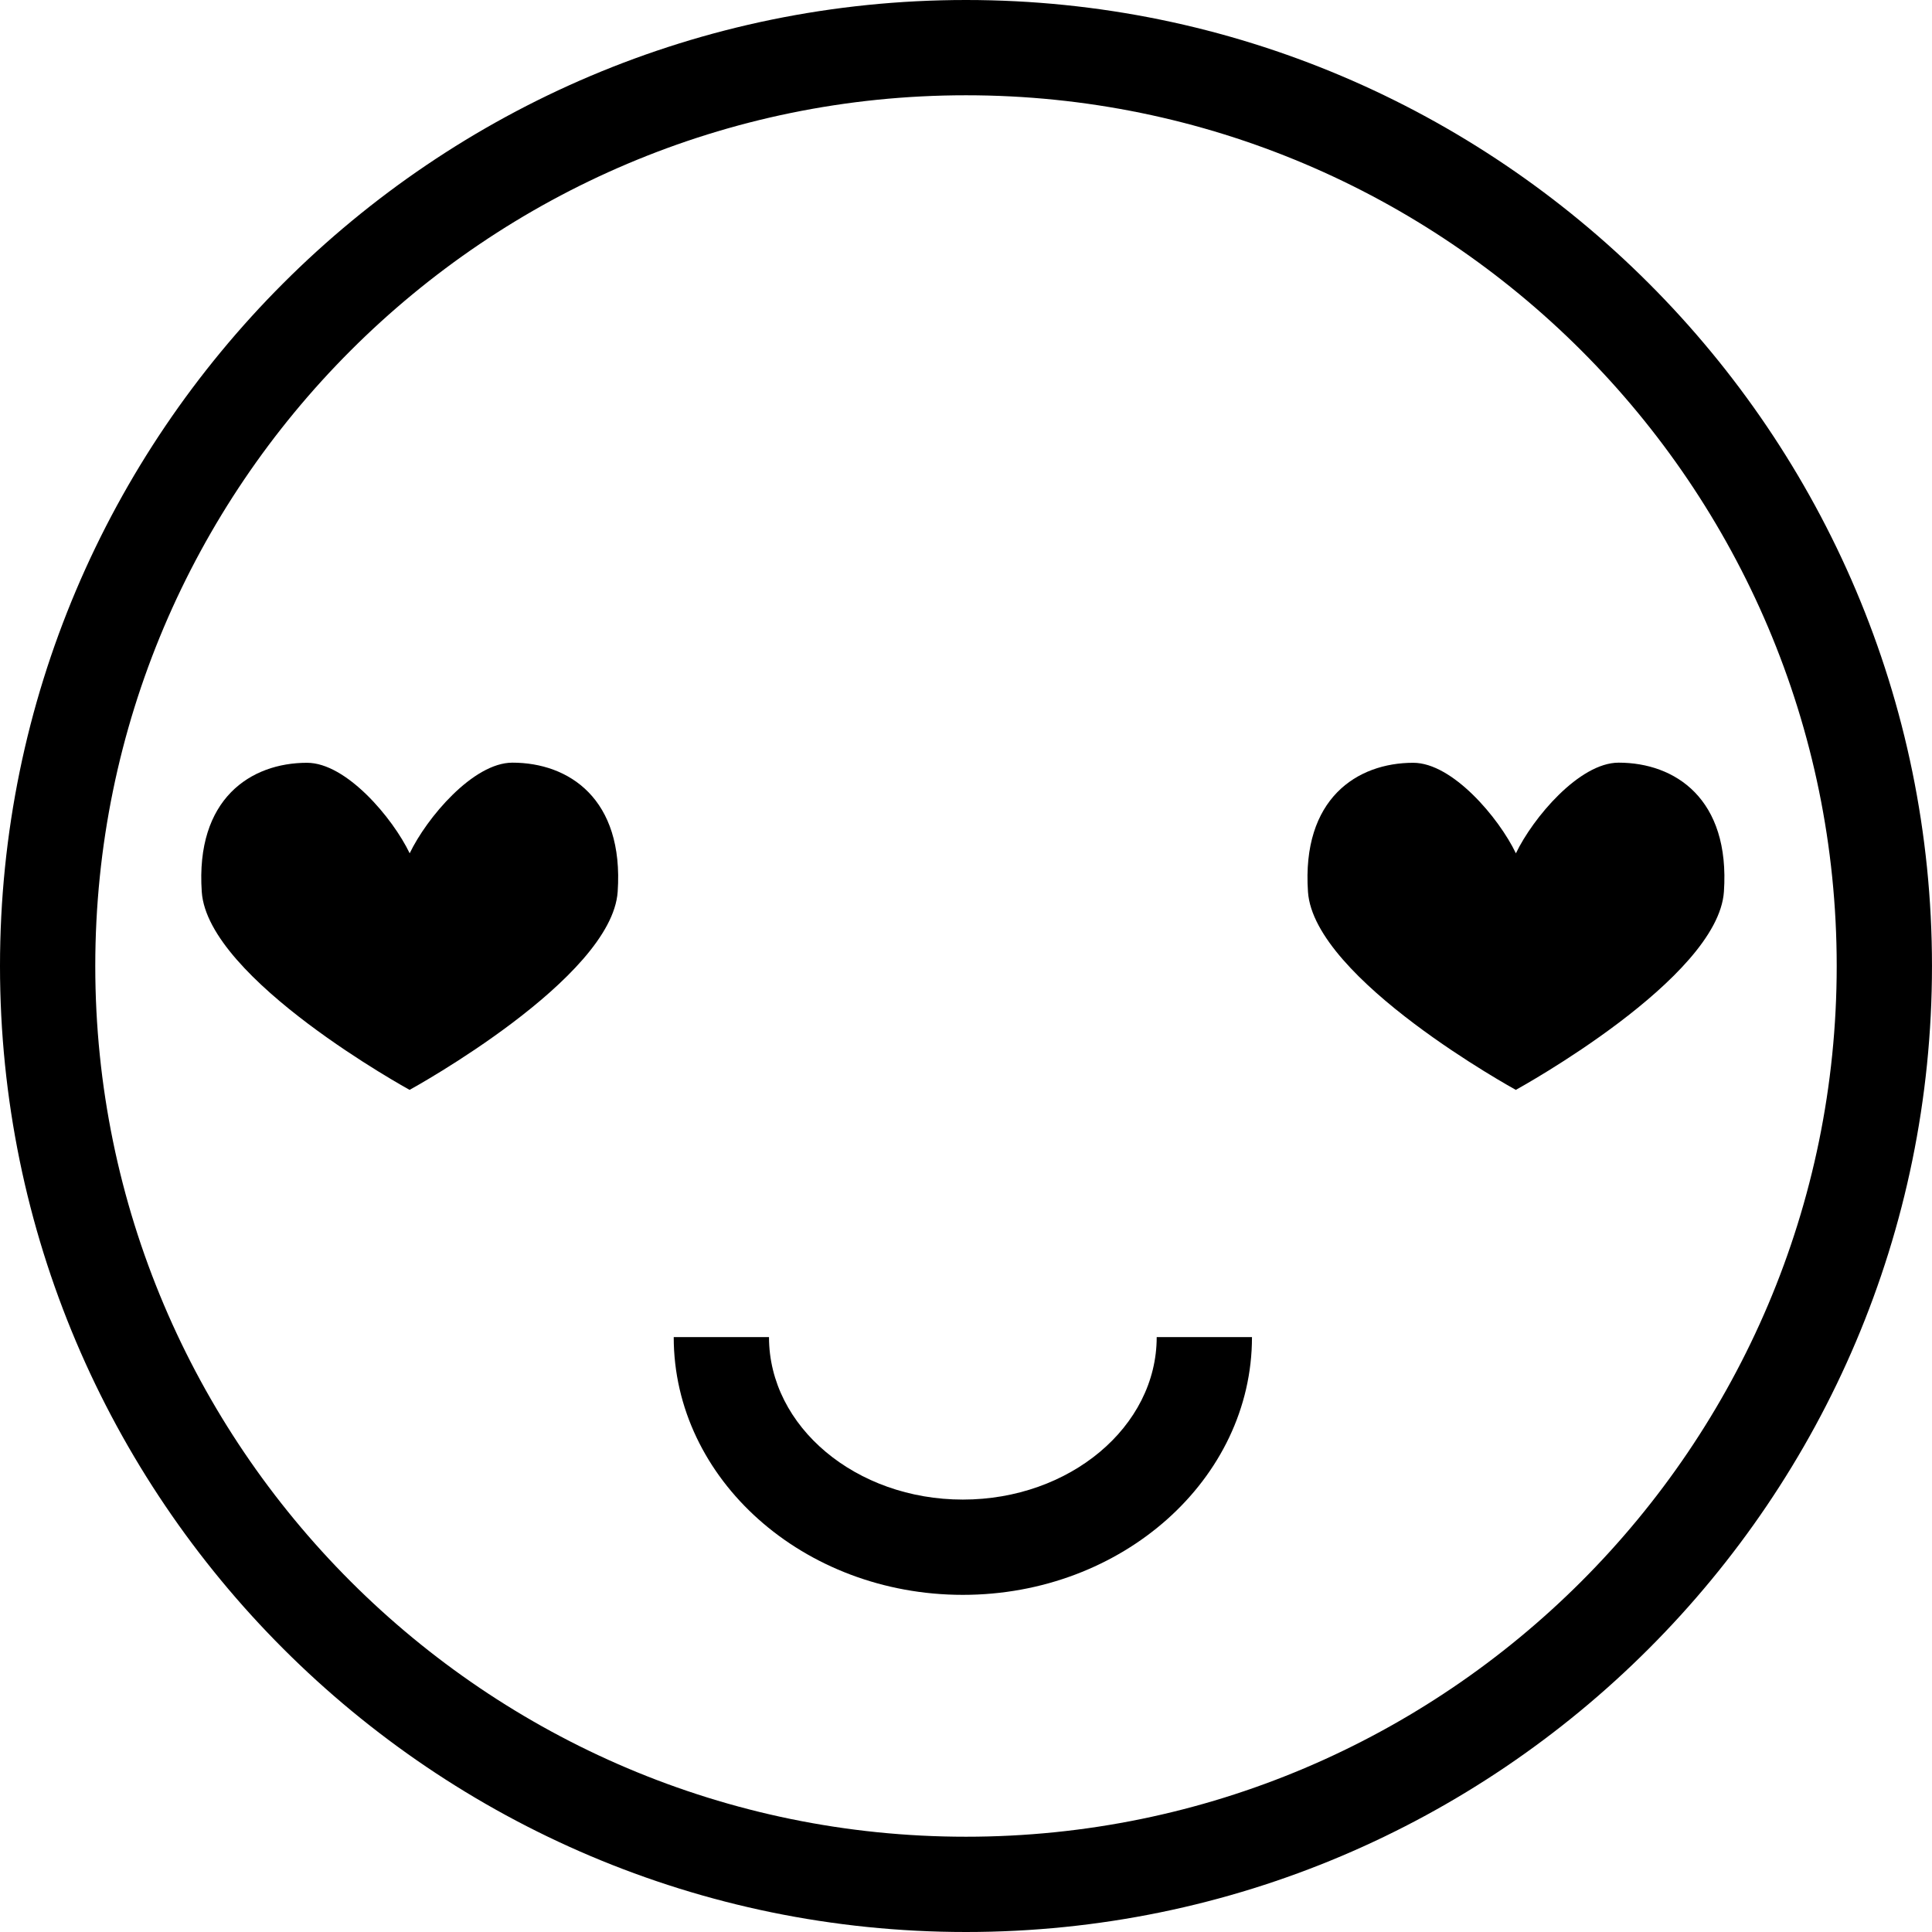
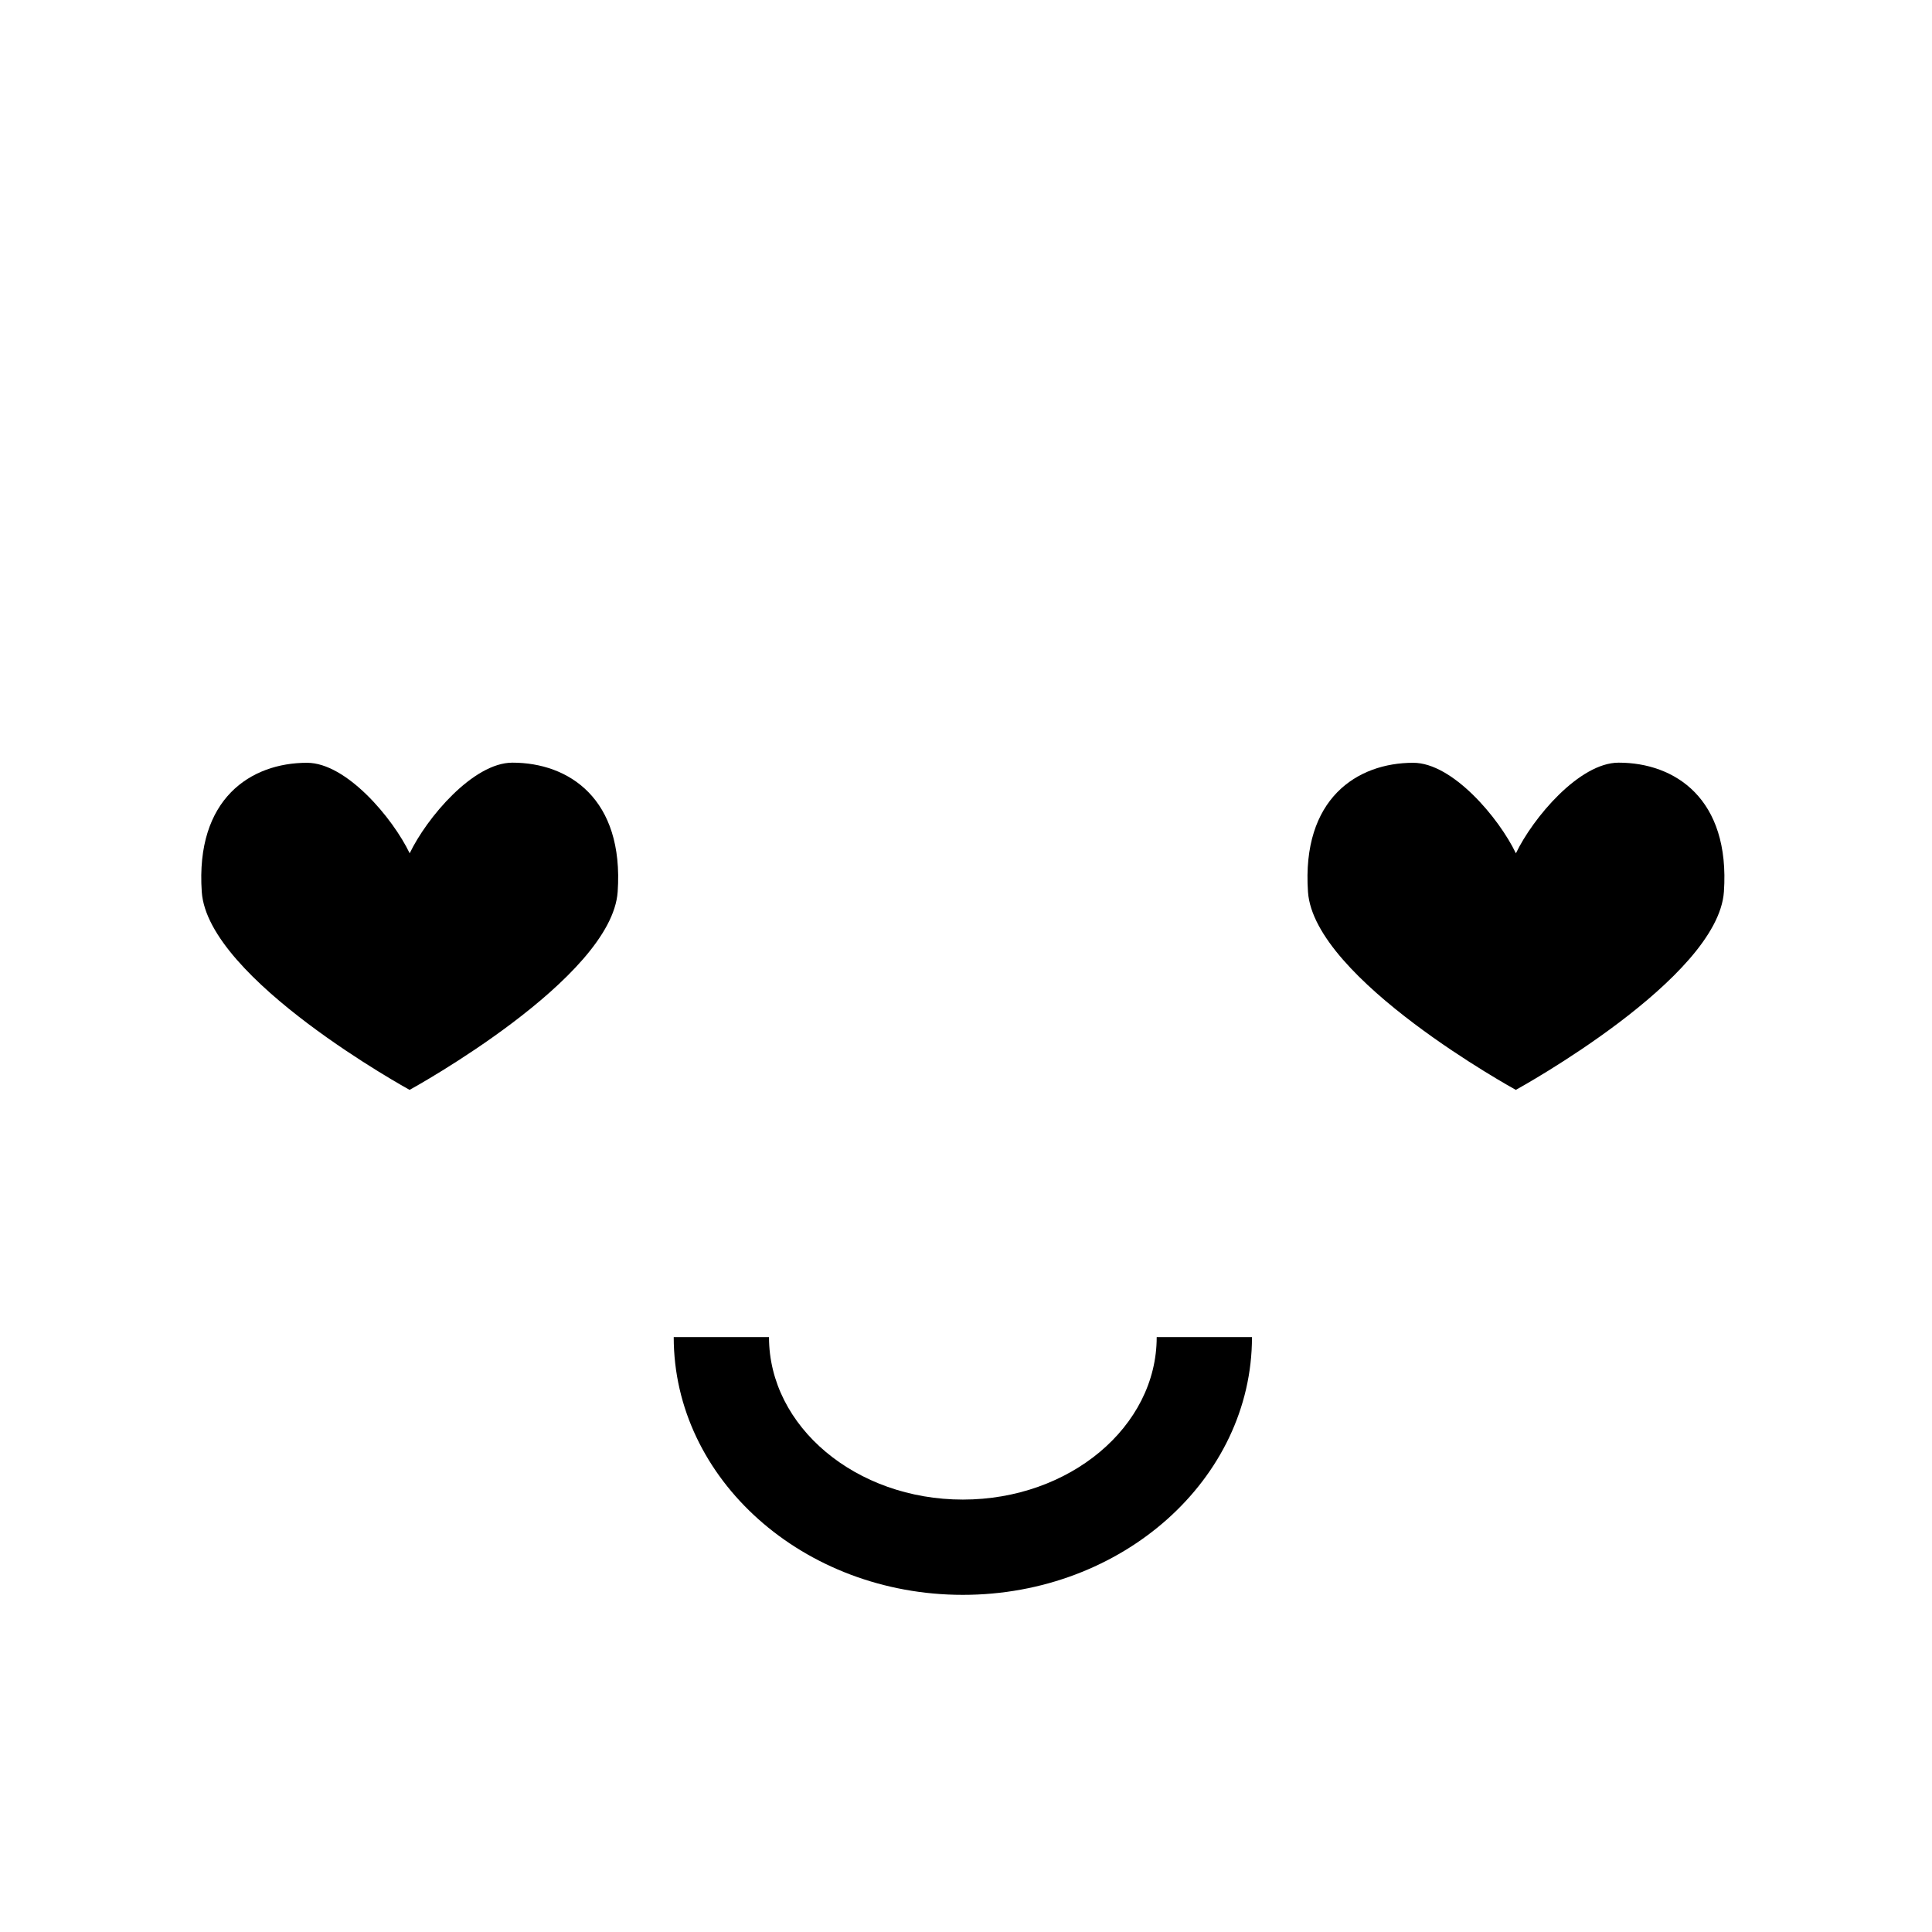
<svg xmlns="http://www.w3.org/2000/svg" fill="#000000" height="800px" width="800px" version="1.1" id="Capa_1" viewBox="0 0 121.669 121.669" xml:space="preserve">
  <g>
-     <path d="M60.834,121.669C27.291,121.669,0,94.379,0,60.834C0,27.29,27.291,0,60.834,0s60.834,27.29,60.834,60.834   C121.669,94.379,94.378,121.669,60.834,121.669z M60.834,6C30.599,6,6,30.599,6,60.834s24.599,54.835,54.834,54.835   c30.234,0,54.834-24.6,54.834-54.835S91.07,6,60.834,6z" />
-     <path d="M32.27,48.029c-2.475,0-5.4,3.479-6.47,5.709c-1.072-2.231-3.993-5.701-6.465-5.701c-3.542,0-7.029,2.26-6.629,8.127   c0.375,5.506,13.089,12.471,13.1,12.478v-0.013c0.164-0.09,12.72-7,13.093-12.473C39.299,50.289,35.811,48.029,32.27,48.029z" />
+     <path d="M32.27,48.029c-2.475,0-5.4,3.479-6.47,5.709c-1.072-2.231-3.993-5.701-6.465-5.701c-3.542,0-7.029,2.26-6.629,8.127   c0.375,5.506,13.089,12.471,13.1,12.478v-0.013c0.164-0.09,12.72-7,13.093-12.473C39.299,50.289,35.811,48.029,32.27,48.029" />
    <path d="M101.936,48.029c-2.476,0-5.4,3.479-6.471,5.709c-1.071-2.231-3.992-5.701-6.465-5.701c-3.541,0-7.029,2.26-6.629,8.127   c0.375,5.506,13.09,12.471,13.1,12.478v-0.013c0.164-0.09,12.721-7,13.094-12.473C108.964,50.289,105.477,48.029,101.936,48.029z" />
    <path d="M60.636,100.437c-10.04,0-18.208-7.281-18.208-16.231h6c0,5.642,5.477,10.231,12.208,10.231   c6.73,0,12.208-4.59,12.208-10.231h6C78.844,93.153,70.676,100.437,60.636,100.437z" />
  </g>
</svg>